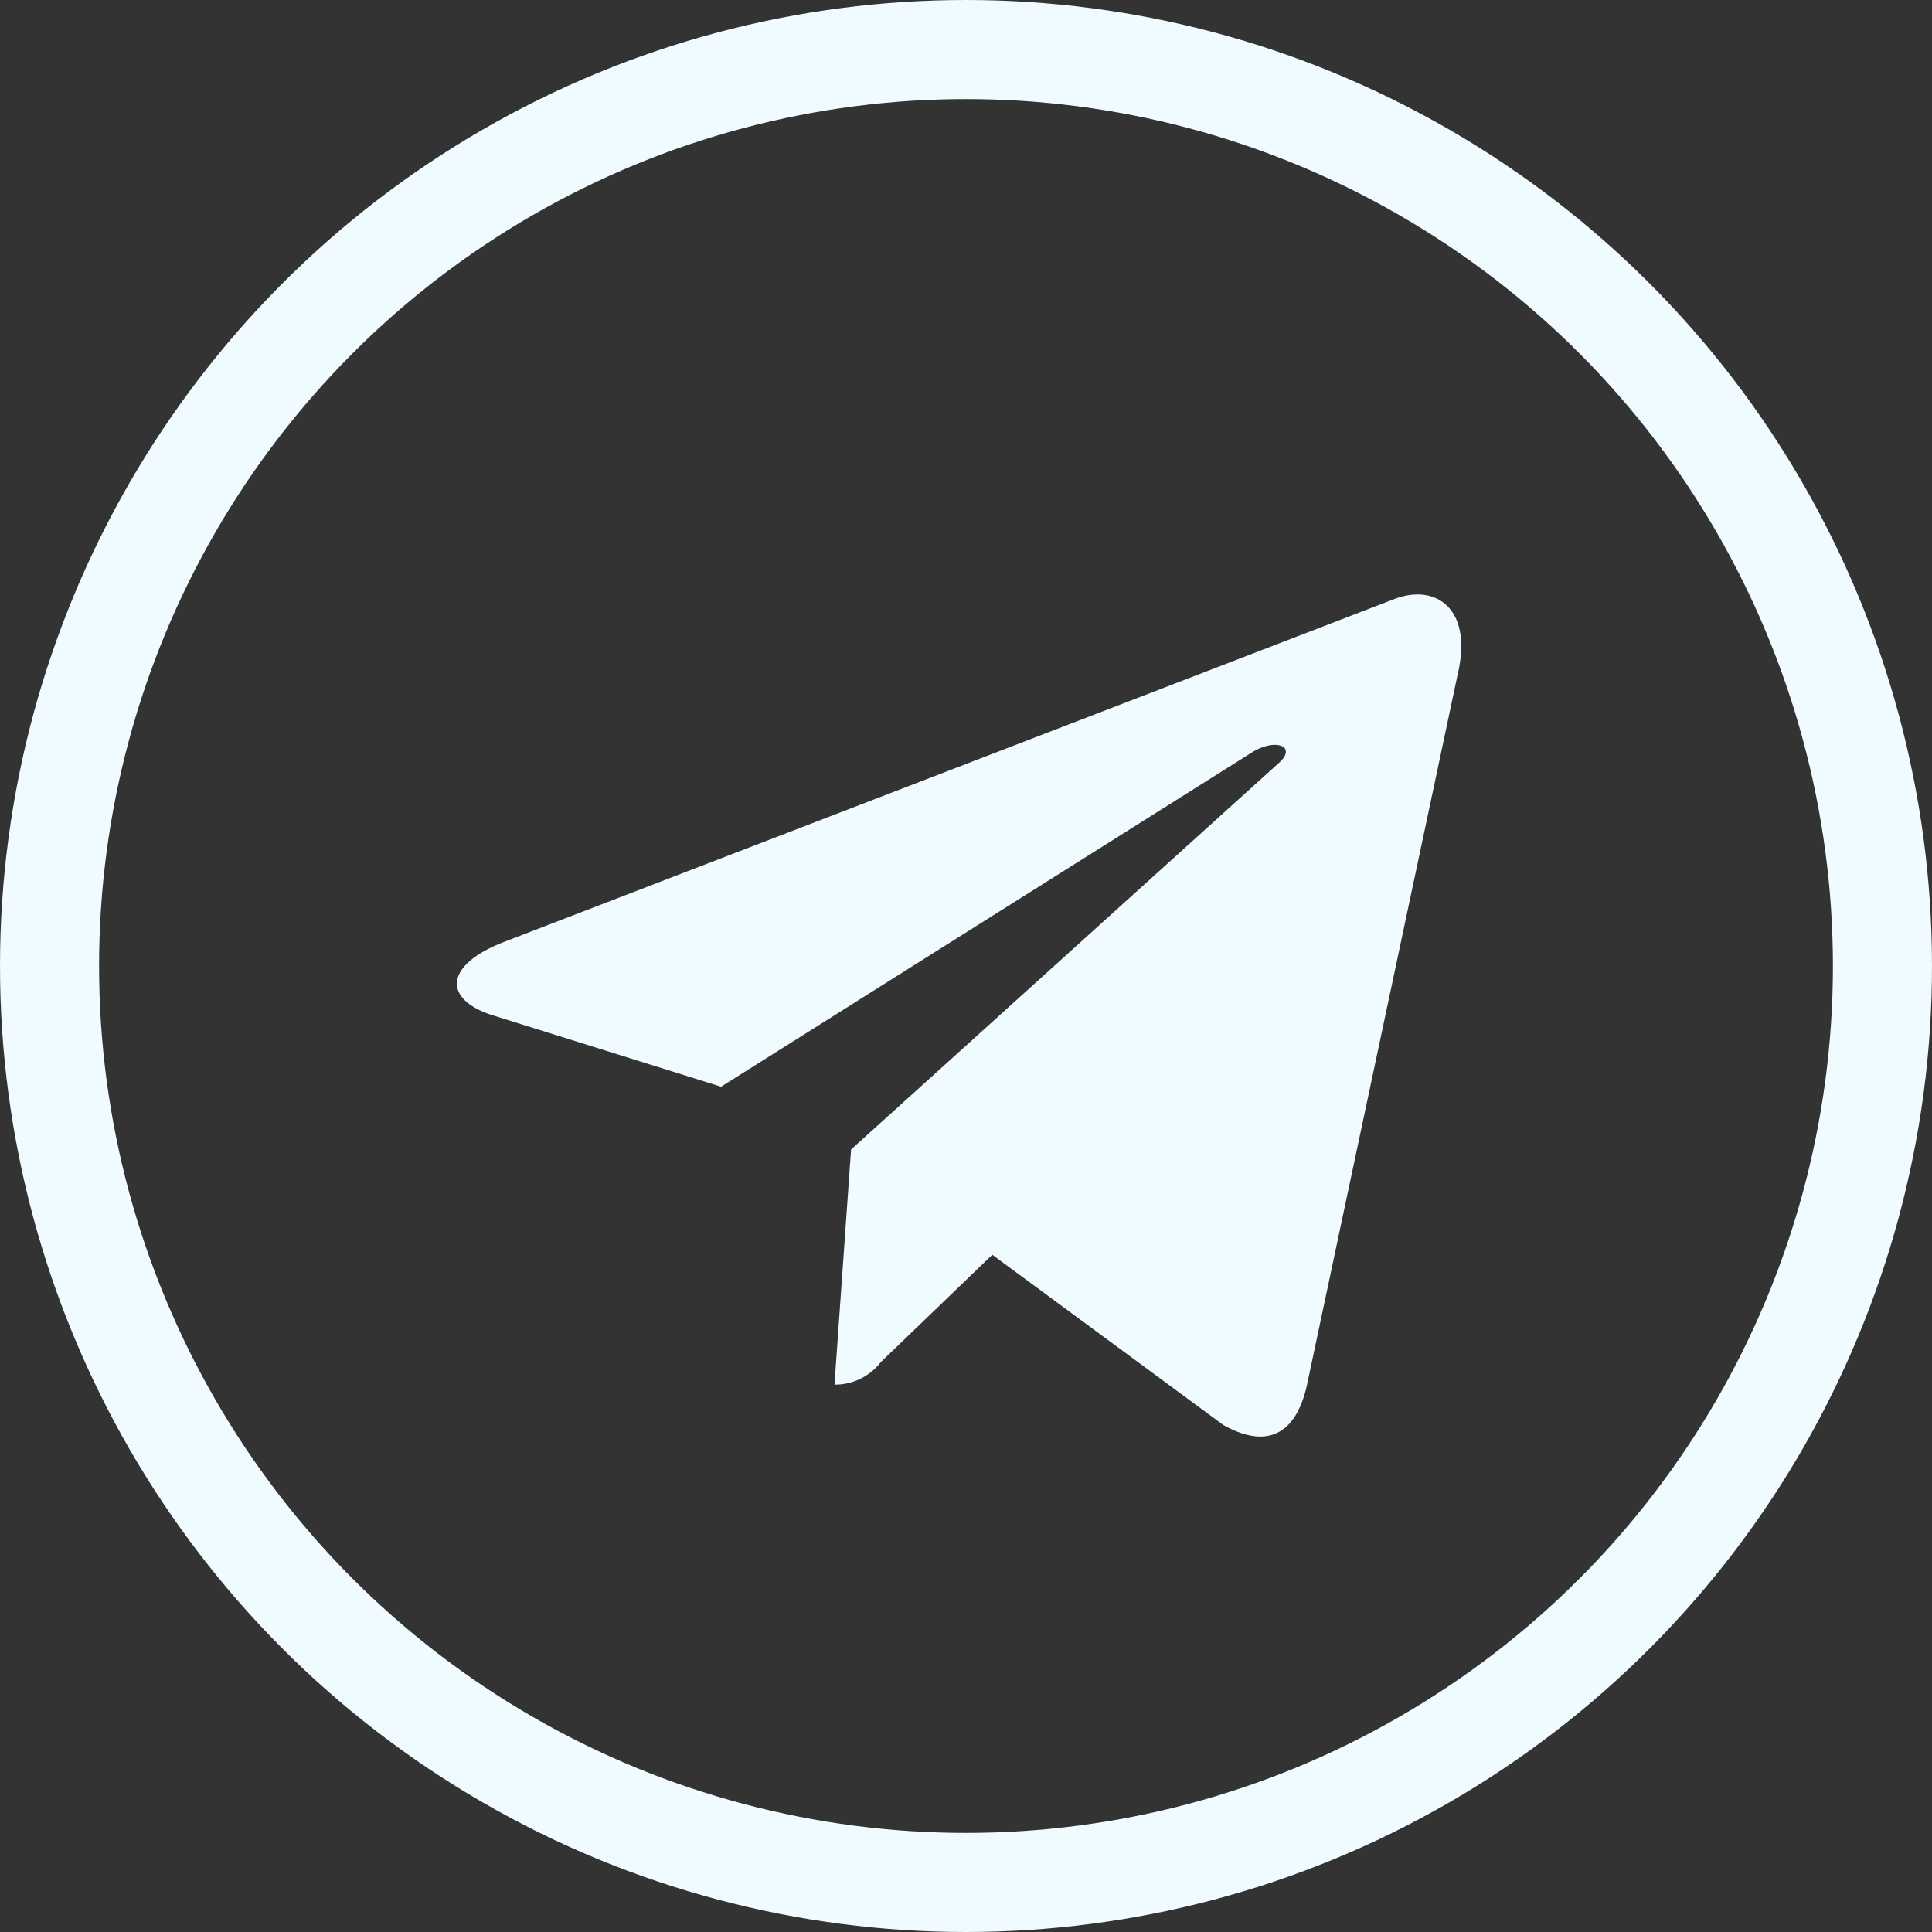
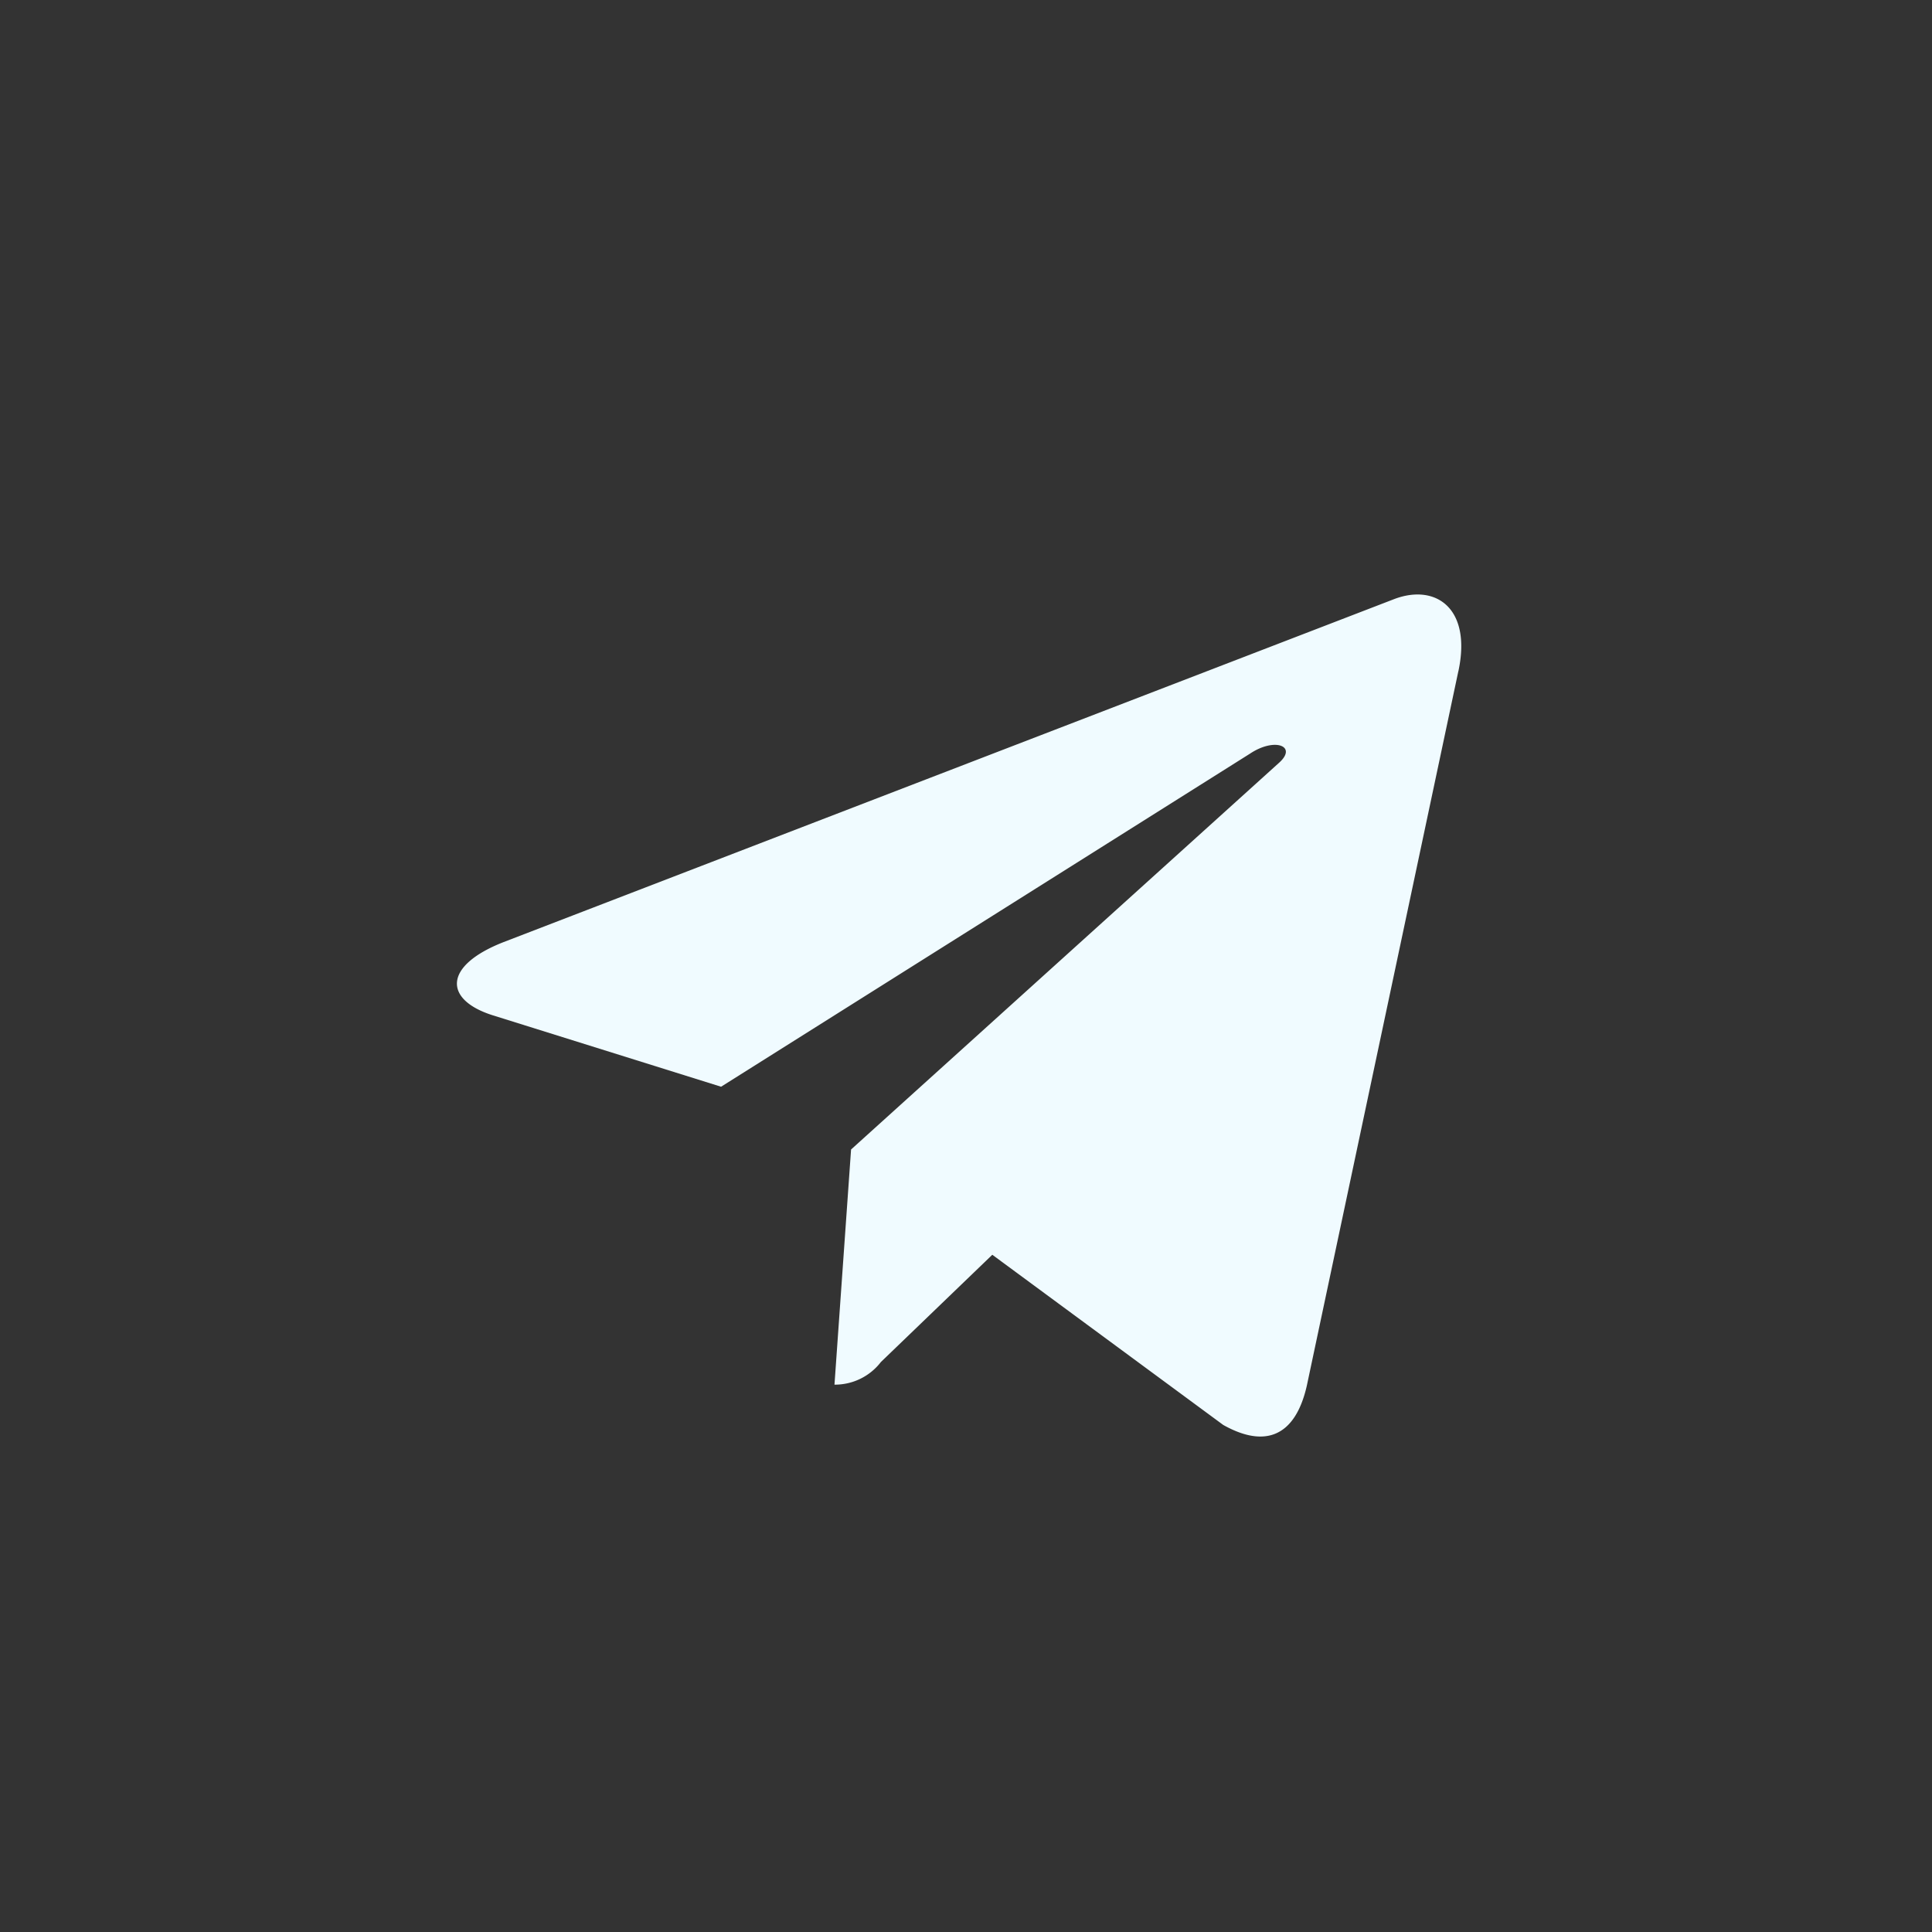
<svg xmlns="http://www.w3.org/2000/svg" width="39" height="39" viewBox="0 0 39 39">
  <rect x="0" y="0" width="39" height="39" fill="#333333" stroke="none" />
  <g id="Group_41" data-name="Group 41" transform="translate(-947 -413)">
    <g id="Group_40" data-name="Group 40">
      <g id="Ellipse_4" data-name="Ellipse 4" transform="translate(947 413)" fill="none" stroke="#f0fbff" stroke-width="2">
-         <circle cx="19.5" cy="19.5" r="19.5" stroke="none" />
-         <circle cx="19.5" cy="19.5" r="18.5" fill="none" />
-       </g>
-       <path id="Icon_awesome-telegram-plane" data-name="Icon awesome-telegram-plane" d="M20.214,6.076,17.155,20.5c-.231,1.018-.833,1.272-1.688.792l-4.661-3.435L8.557,20.022a1.17,1.17,0,0,1-.937.457l.335-4.747,8.639-7.806c.376-.335-.081-.52-.584-.186L5.331,14.465l-4.6-1.439c-1-.312-1.018-1,.208-1.48L18.925,4.619c.833-.312,1.561.186,1.29,1.457Z" transform="translate(956.225 420.472)" fill="#f0fbff" />
+         </g>
+       <path id="Icon_awesome-telegram-plane" data-name="Icon awesome-telegram-plane" d="M20.214,6.076,17.155,20.5c-.231,1.018-.833,1.272-1.688.792l-4.661-3.435L8.557,20.022a1.17,1.17,0,0,1-.937.457l.335-4.747,8.639-7.806c.376-.335-.081-.52-.584-.186L5.331,14.465l-4.6-1.439c-1-.312-1.018-1,.208-1.48L18.925,4.619c.833-.312,1.561.186,1.29,1.457" transform="translate(956.225 420.472)" fill="#f0fbff" />
    </g>
  </g>
</svg>